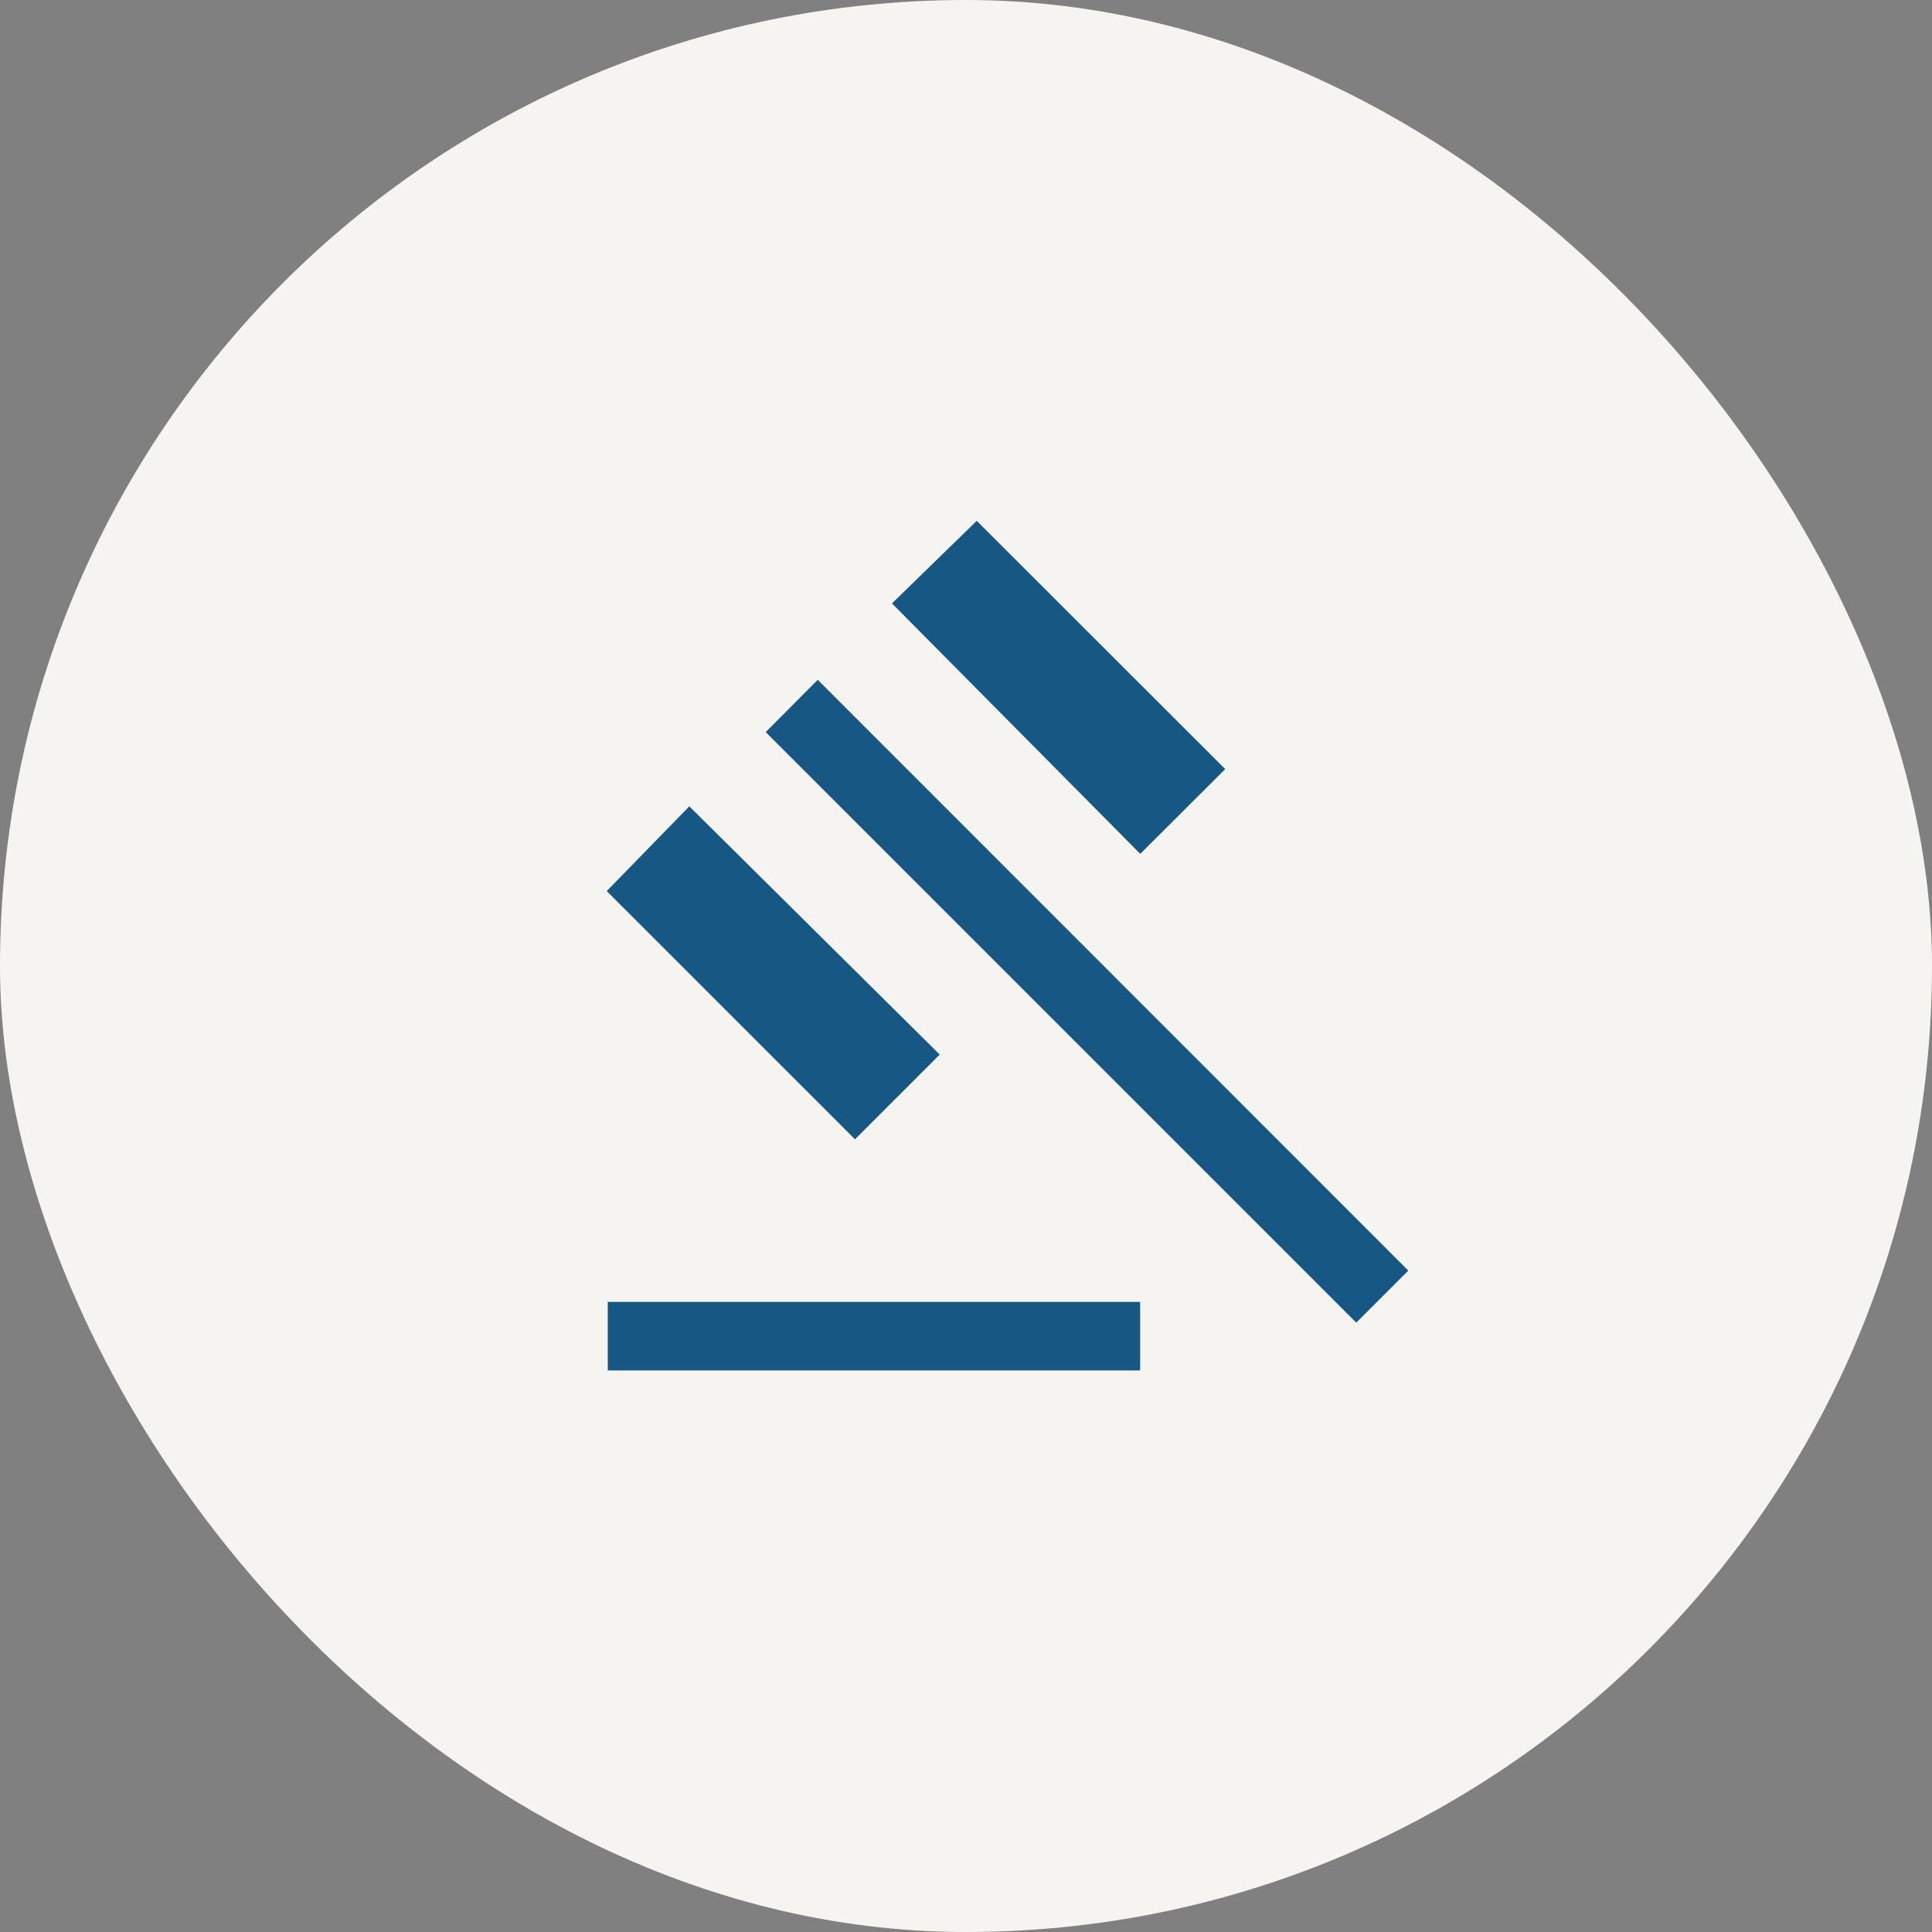
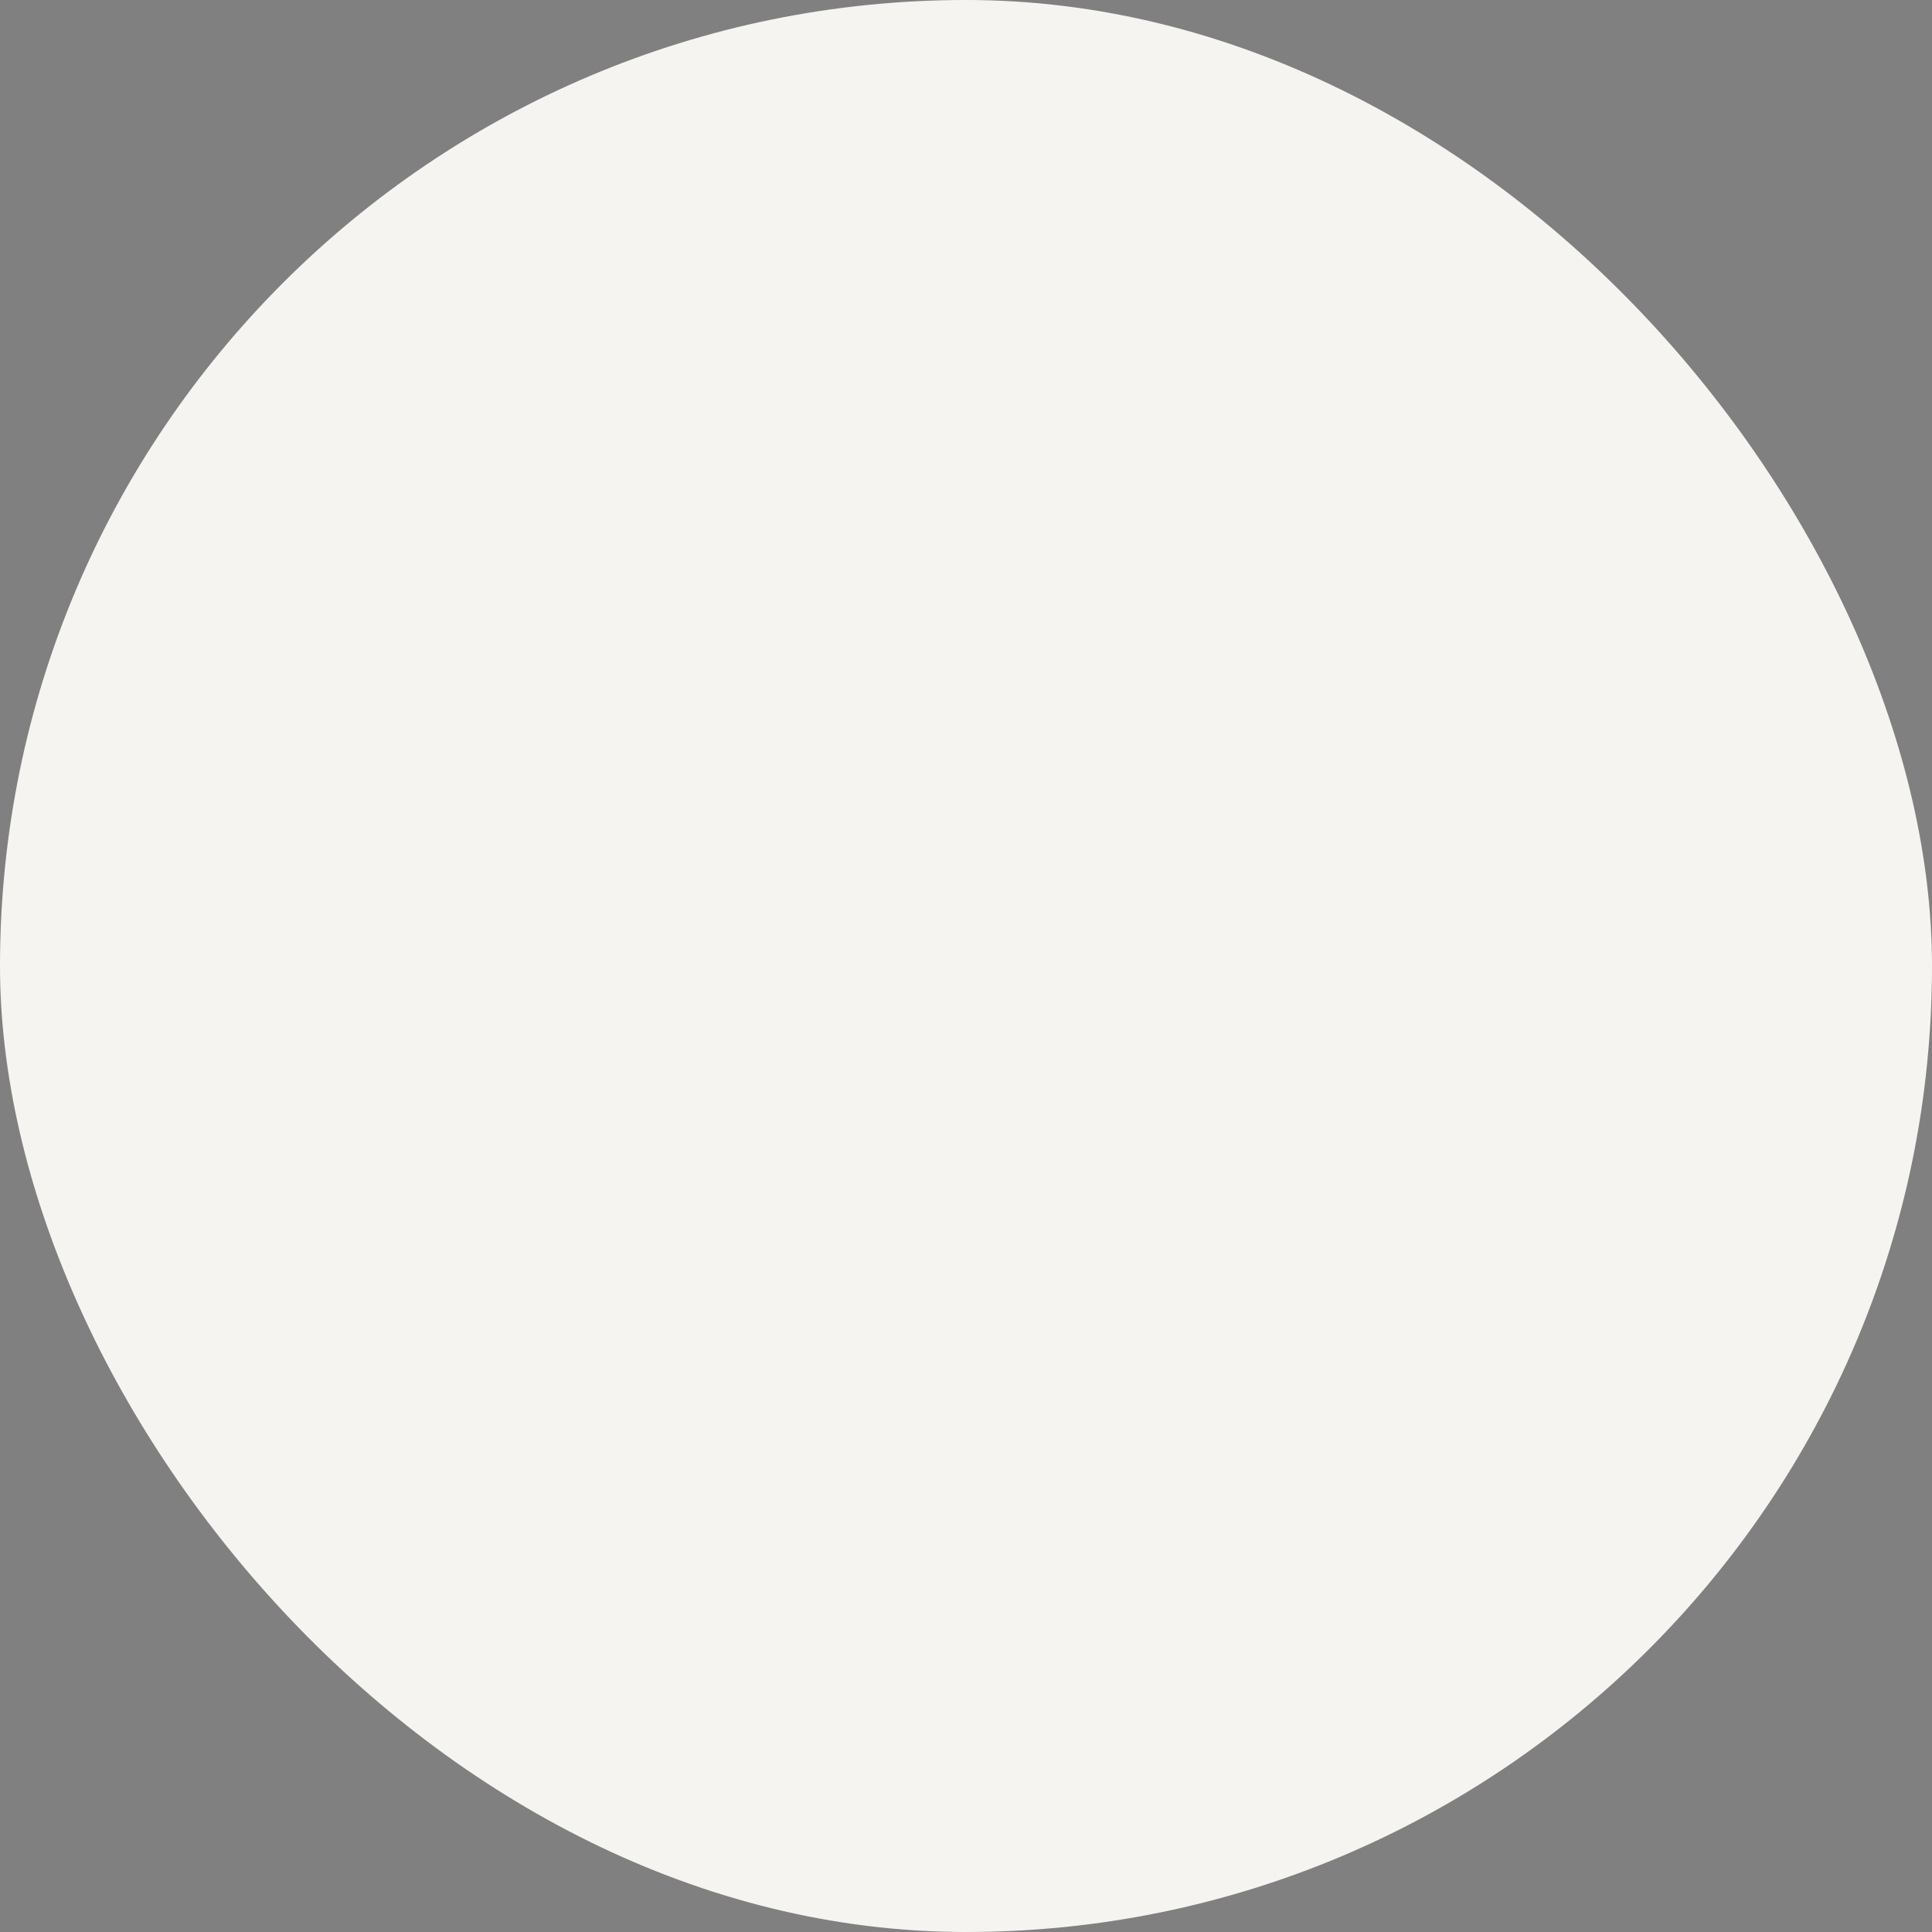
<svg xmlns="http://www.w3.org/2000/svg" width="96" height="96" viewBox="0 0 96 96" fill="none">
  <rect x="0" y="0" width="96" height="96" fill="#808080" stroke="none" />
  <rect width="96" height="96" rx="48" fill="#F5F4F0" />
  <mask id="mask0_18_171" style="mask-type:alpha" maskUnits="userSpaceOnUse" x="22" y="22" width="52" height="52">
    <rect x="22" y="22" width="52" height="52" fill="#D9D9D9" />
  </mask>
  <g mask="url(#mask0_18_171)">
-     <path d="M30.2 68.096V64.69H56.654V68.096H30.2ZM42.484 56.612L30.148 44.277L34.251 40.066L46.695 52.402L42.484 56.612ZM56.658 42.427L44.322 29.983L48.533 25.88L60.881 38.216L56.658 42.427ZM67.392 65.722L38.048 36.377L40.633 33.779L69.978 63.136L67.392 65.722Z" fill="#175784" />
-   </g>
+     </g>
</svg>